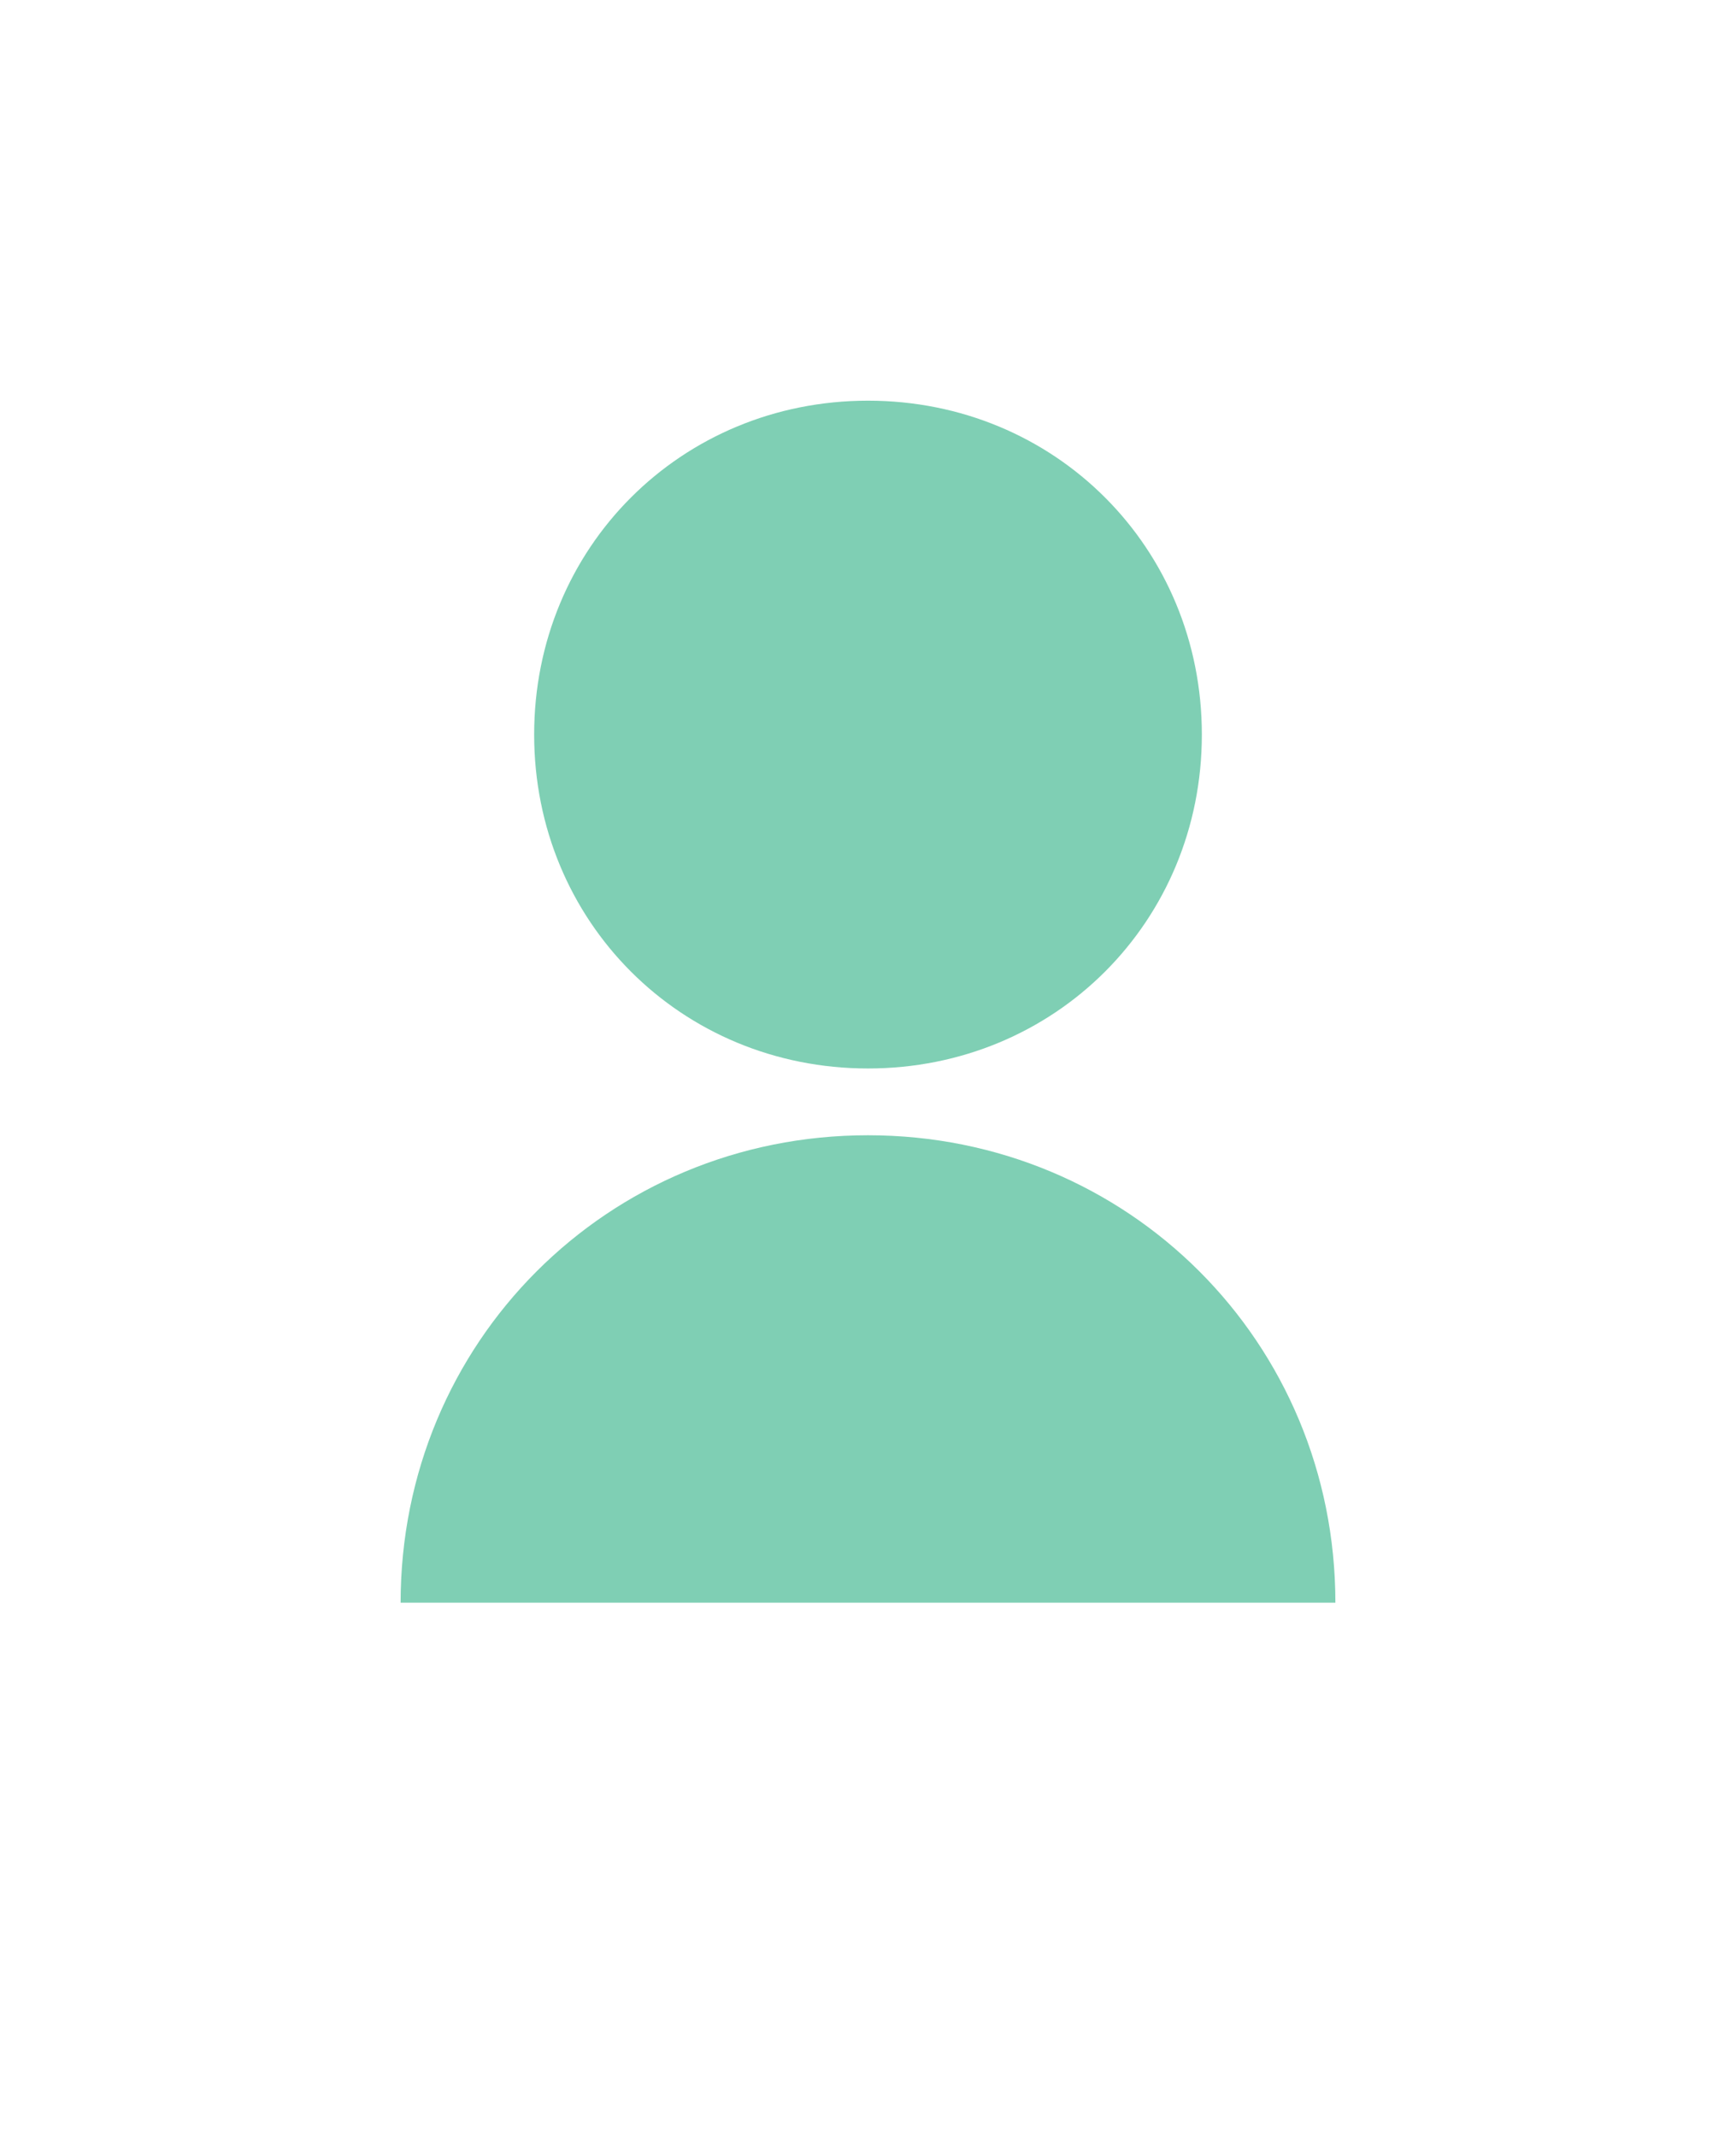
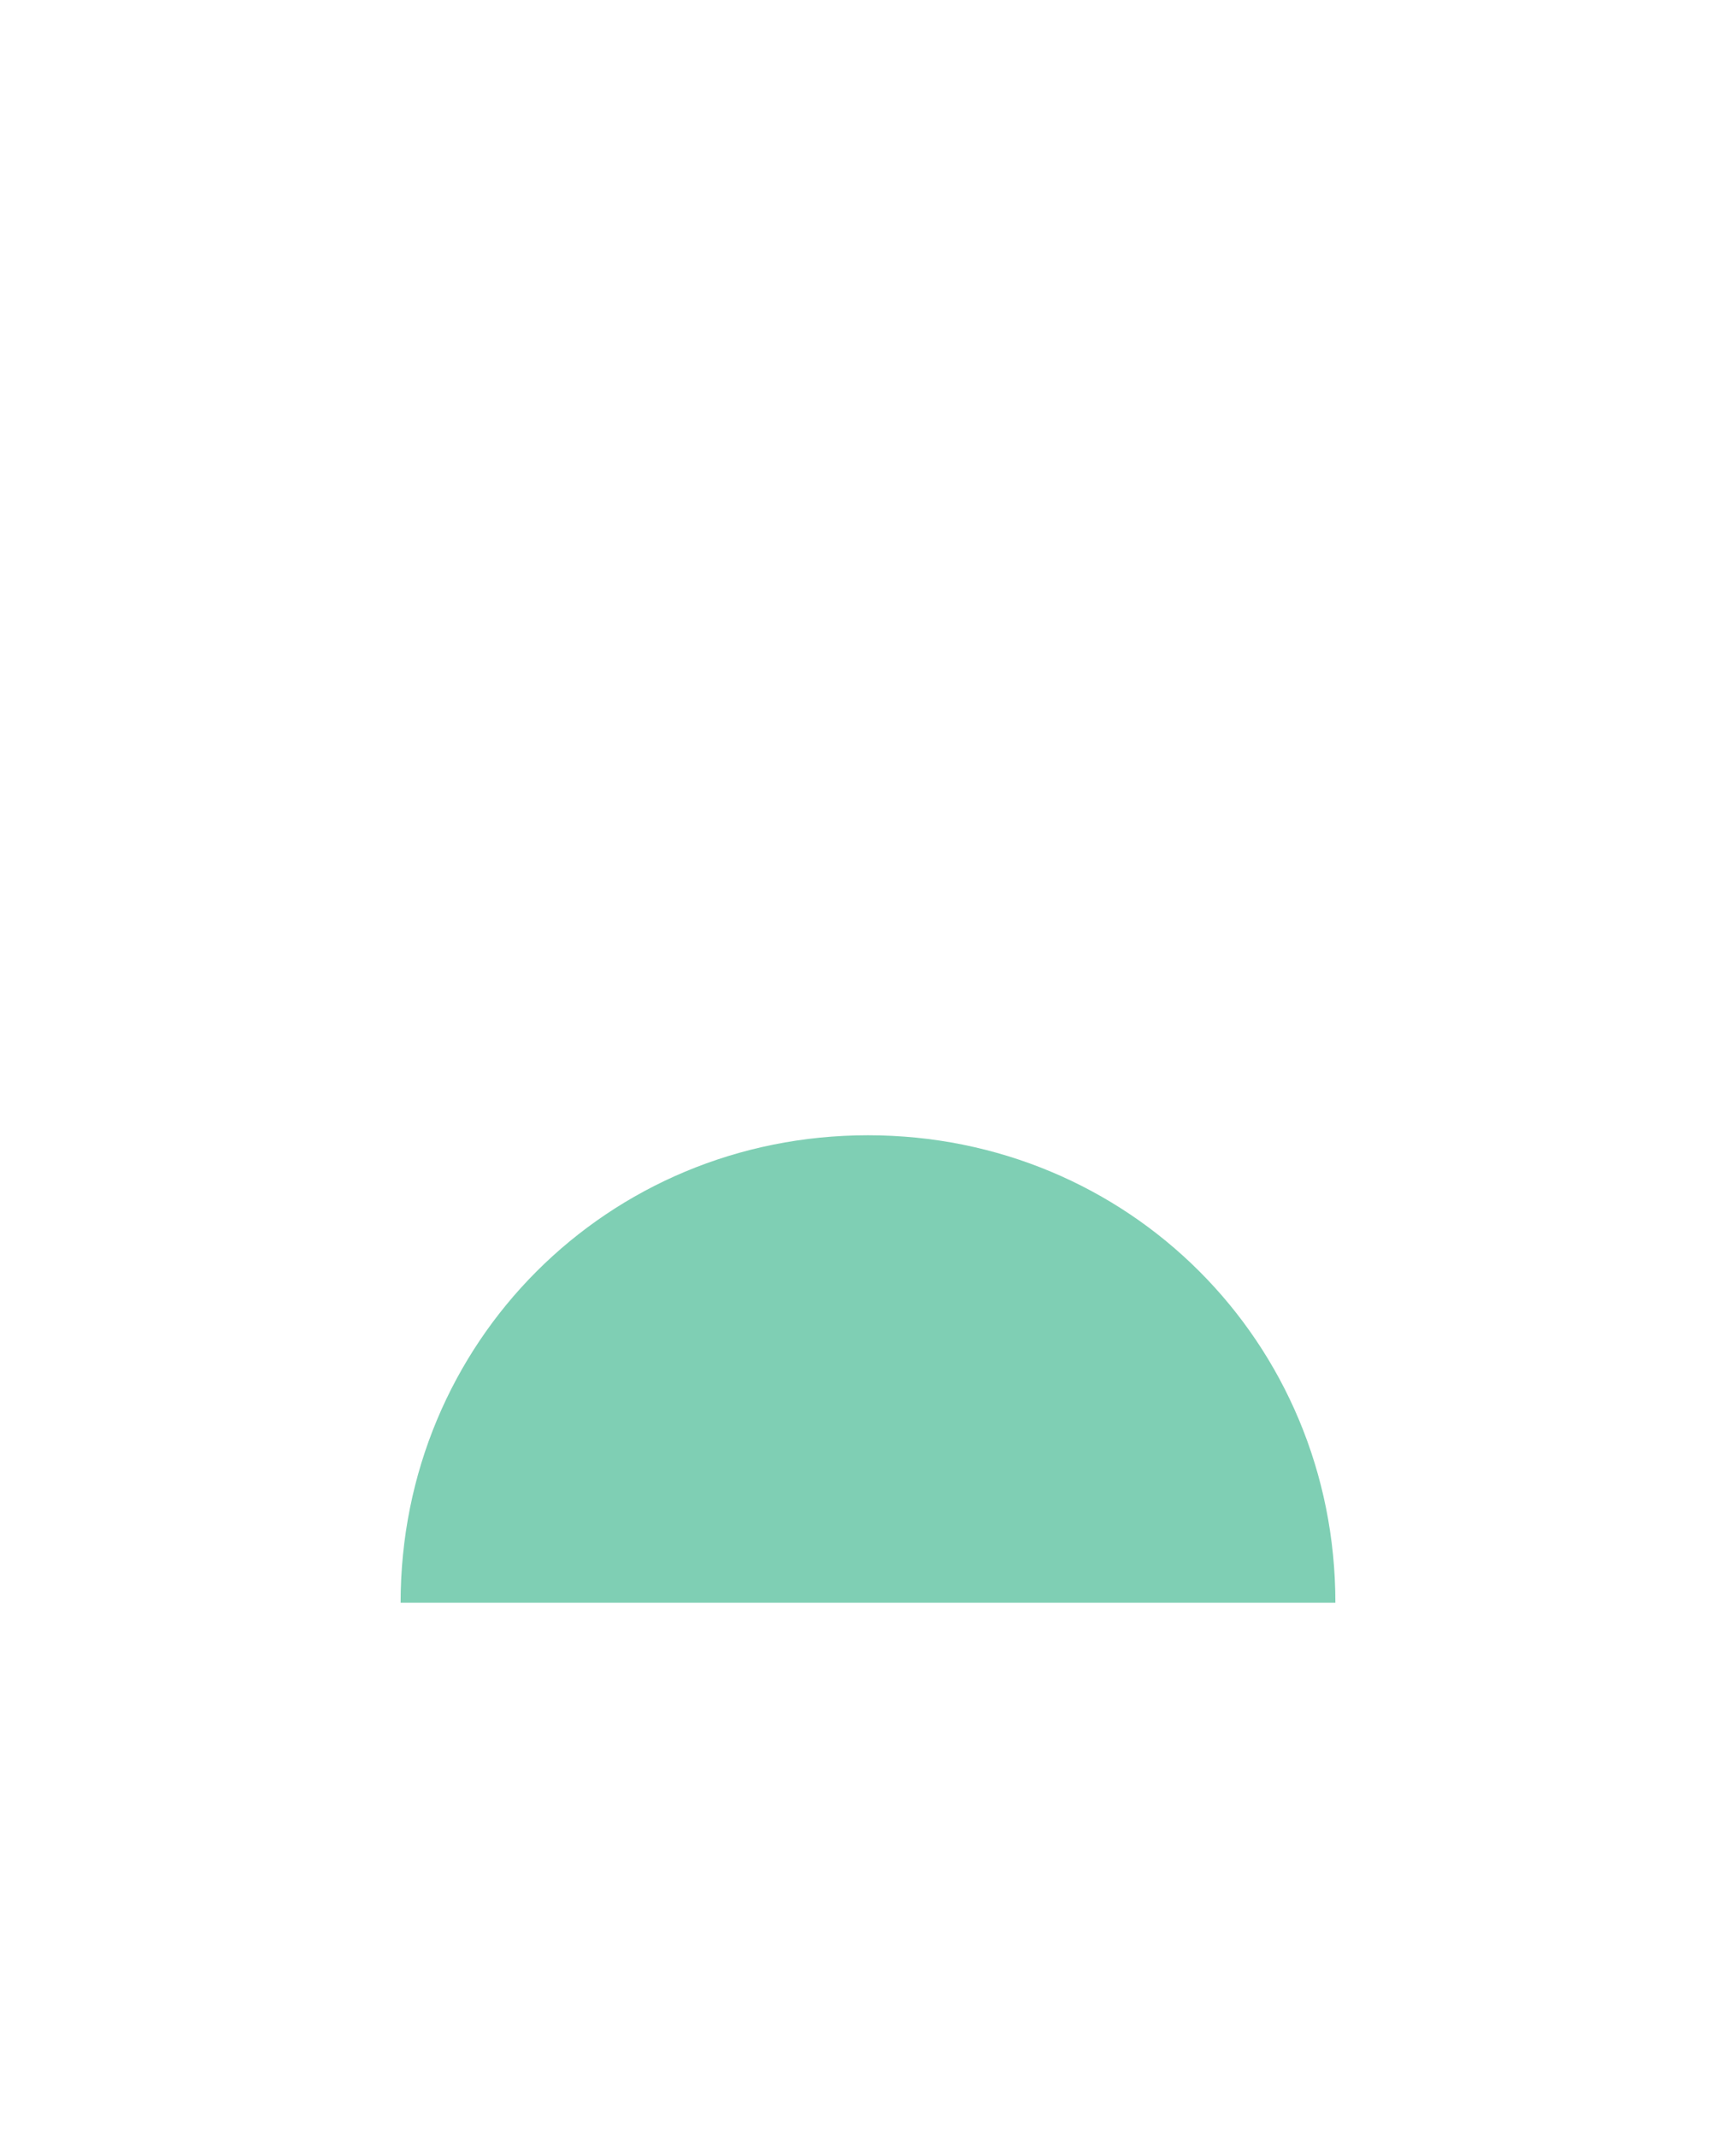
<svg xmlns="http://www.w3.org/2000/svg" width="26" height="32" viewBox="0 0 26 32">
-   <path fill="#7FCFB4" d="M13 6c-2.8 0-5 2.2-5 5s2.2 5 5 5 5-2.2 5-5-2.2-5-5-5z" />
  <path fill="#7FCFB4" d="M13 17c-3.9 0-7 3.1-7 7h14c0-3.9-3.1-7-7-7z" />
</svg>